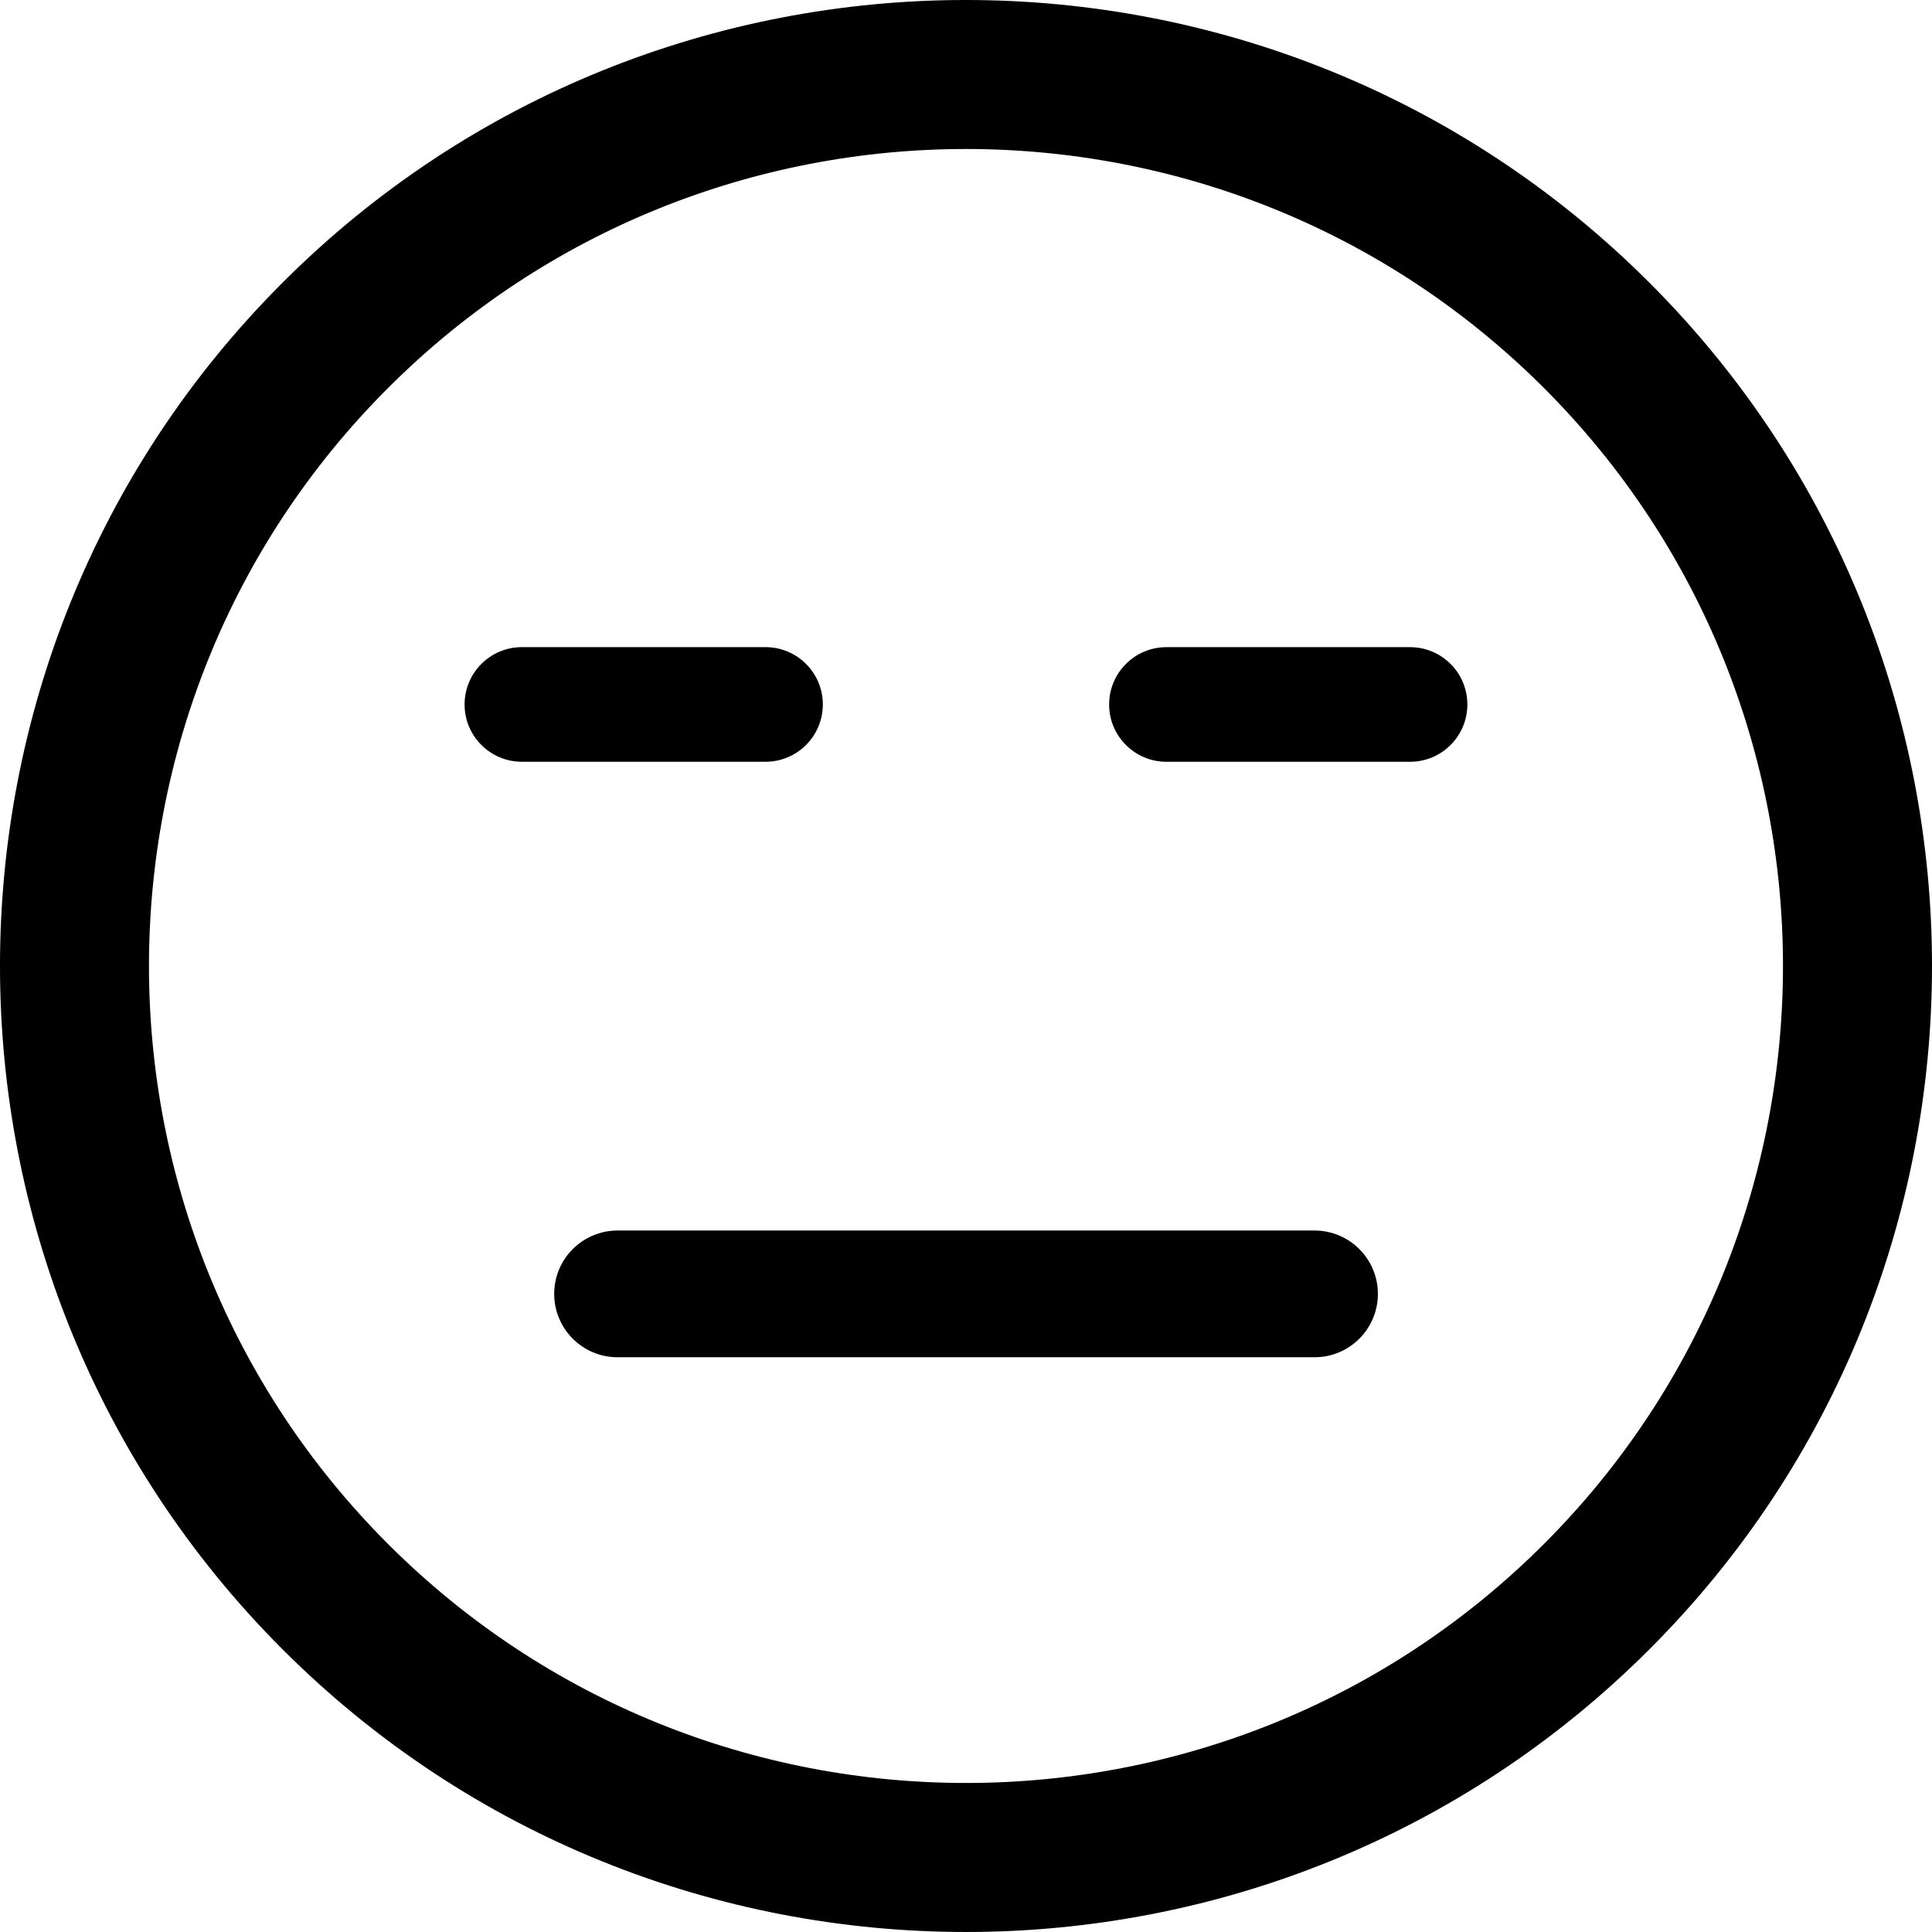
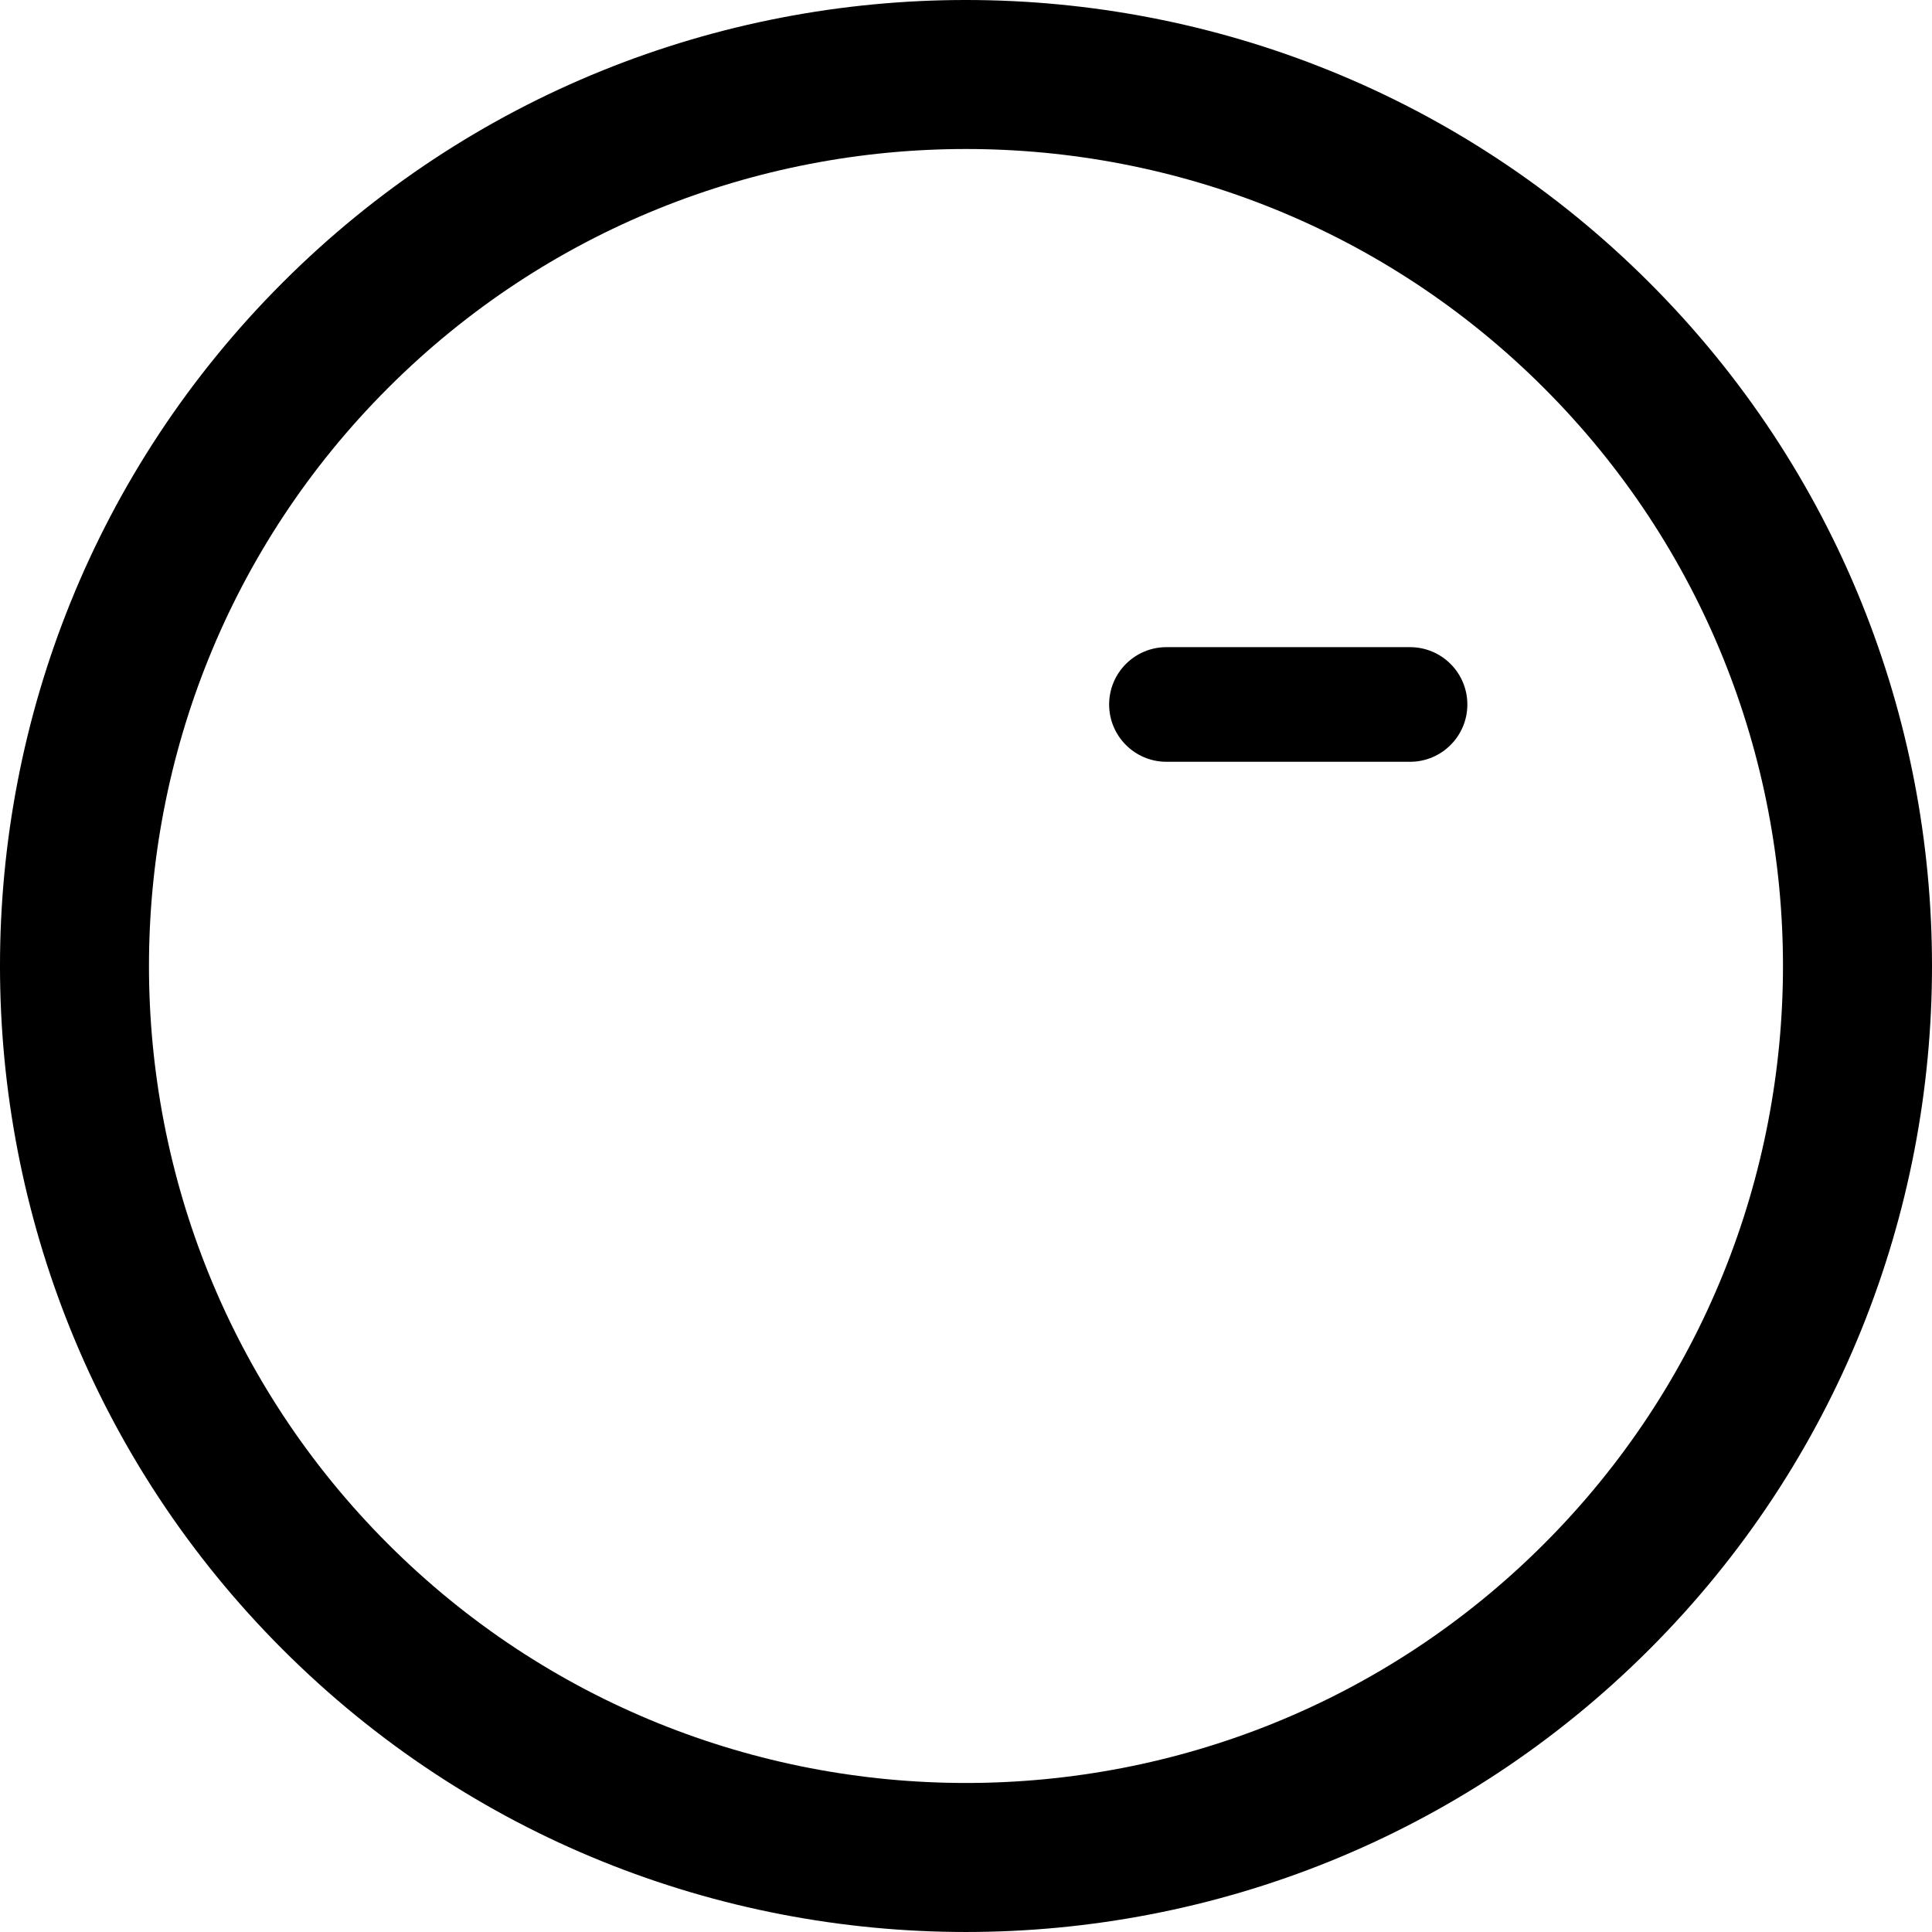
<svg xmlns="http://www.w3.org/2000/svg" fill="#000000" version="1.1" id="Capa_1" width="800px" height="800px" viewBox="0 0 106.059 106.059" xml:space="preserve">
  <g>
    <path d="M90.545,90.542c20.686-20.685,20.684-54.342,0.002-75.024C69.857-5.172,36.198-5.172,15.514,15.513   C-5.173,36.198-5.171,69.858,15.516,90.547C36.198,111.23,69.857,111.23,90.545,90.542z M21.301,21.3   C38.794,3.807,67.261,3.805,84.759,21.302c17.494,17.494,17.492,45.962-0.002,63.455c-17.494,17.494-45.962,17.496-63.456,0.002   C3.803,67.263,3.805,38.794,21.301,21.3z" />
-     <path d="M28.651,41.818h13.372c1.738,0,3.147-1.409,3.147-3.146c0-1.738-1.409-3.147-3.147-3.147H28.651   c-1.738,0-3.147,1.409-3.147,3.147C25.504,40.409,26.913,41.818,28.651,41.818z" />
    <path d="M64.033,41.819h13.372c1.738,0,3.147-1.409,3.147-3.146c0-1.738-1.409-3.147-3.147-3.147H64.033   c-1.736,0-3.146,1.409-3.146,3.147C60.887,40.41,62.297,41.819,64.033,41.819z" />
-     <path d="M30.423,71.029c0,1.921,1.558,3.479,3.479,3.479h38.259c1.922,0,3.479-1.558,3.479-3.479s-1.558-3.478-3.479-3.478h-38.26   C31.98,67.552,30.423,69.108,30.423,71.029z" />
  </g>
</svg>